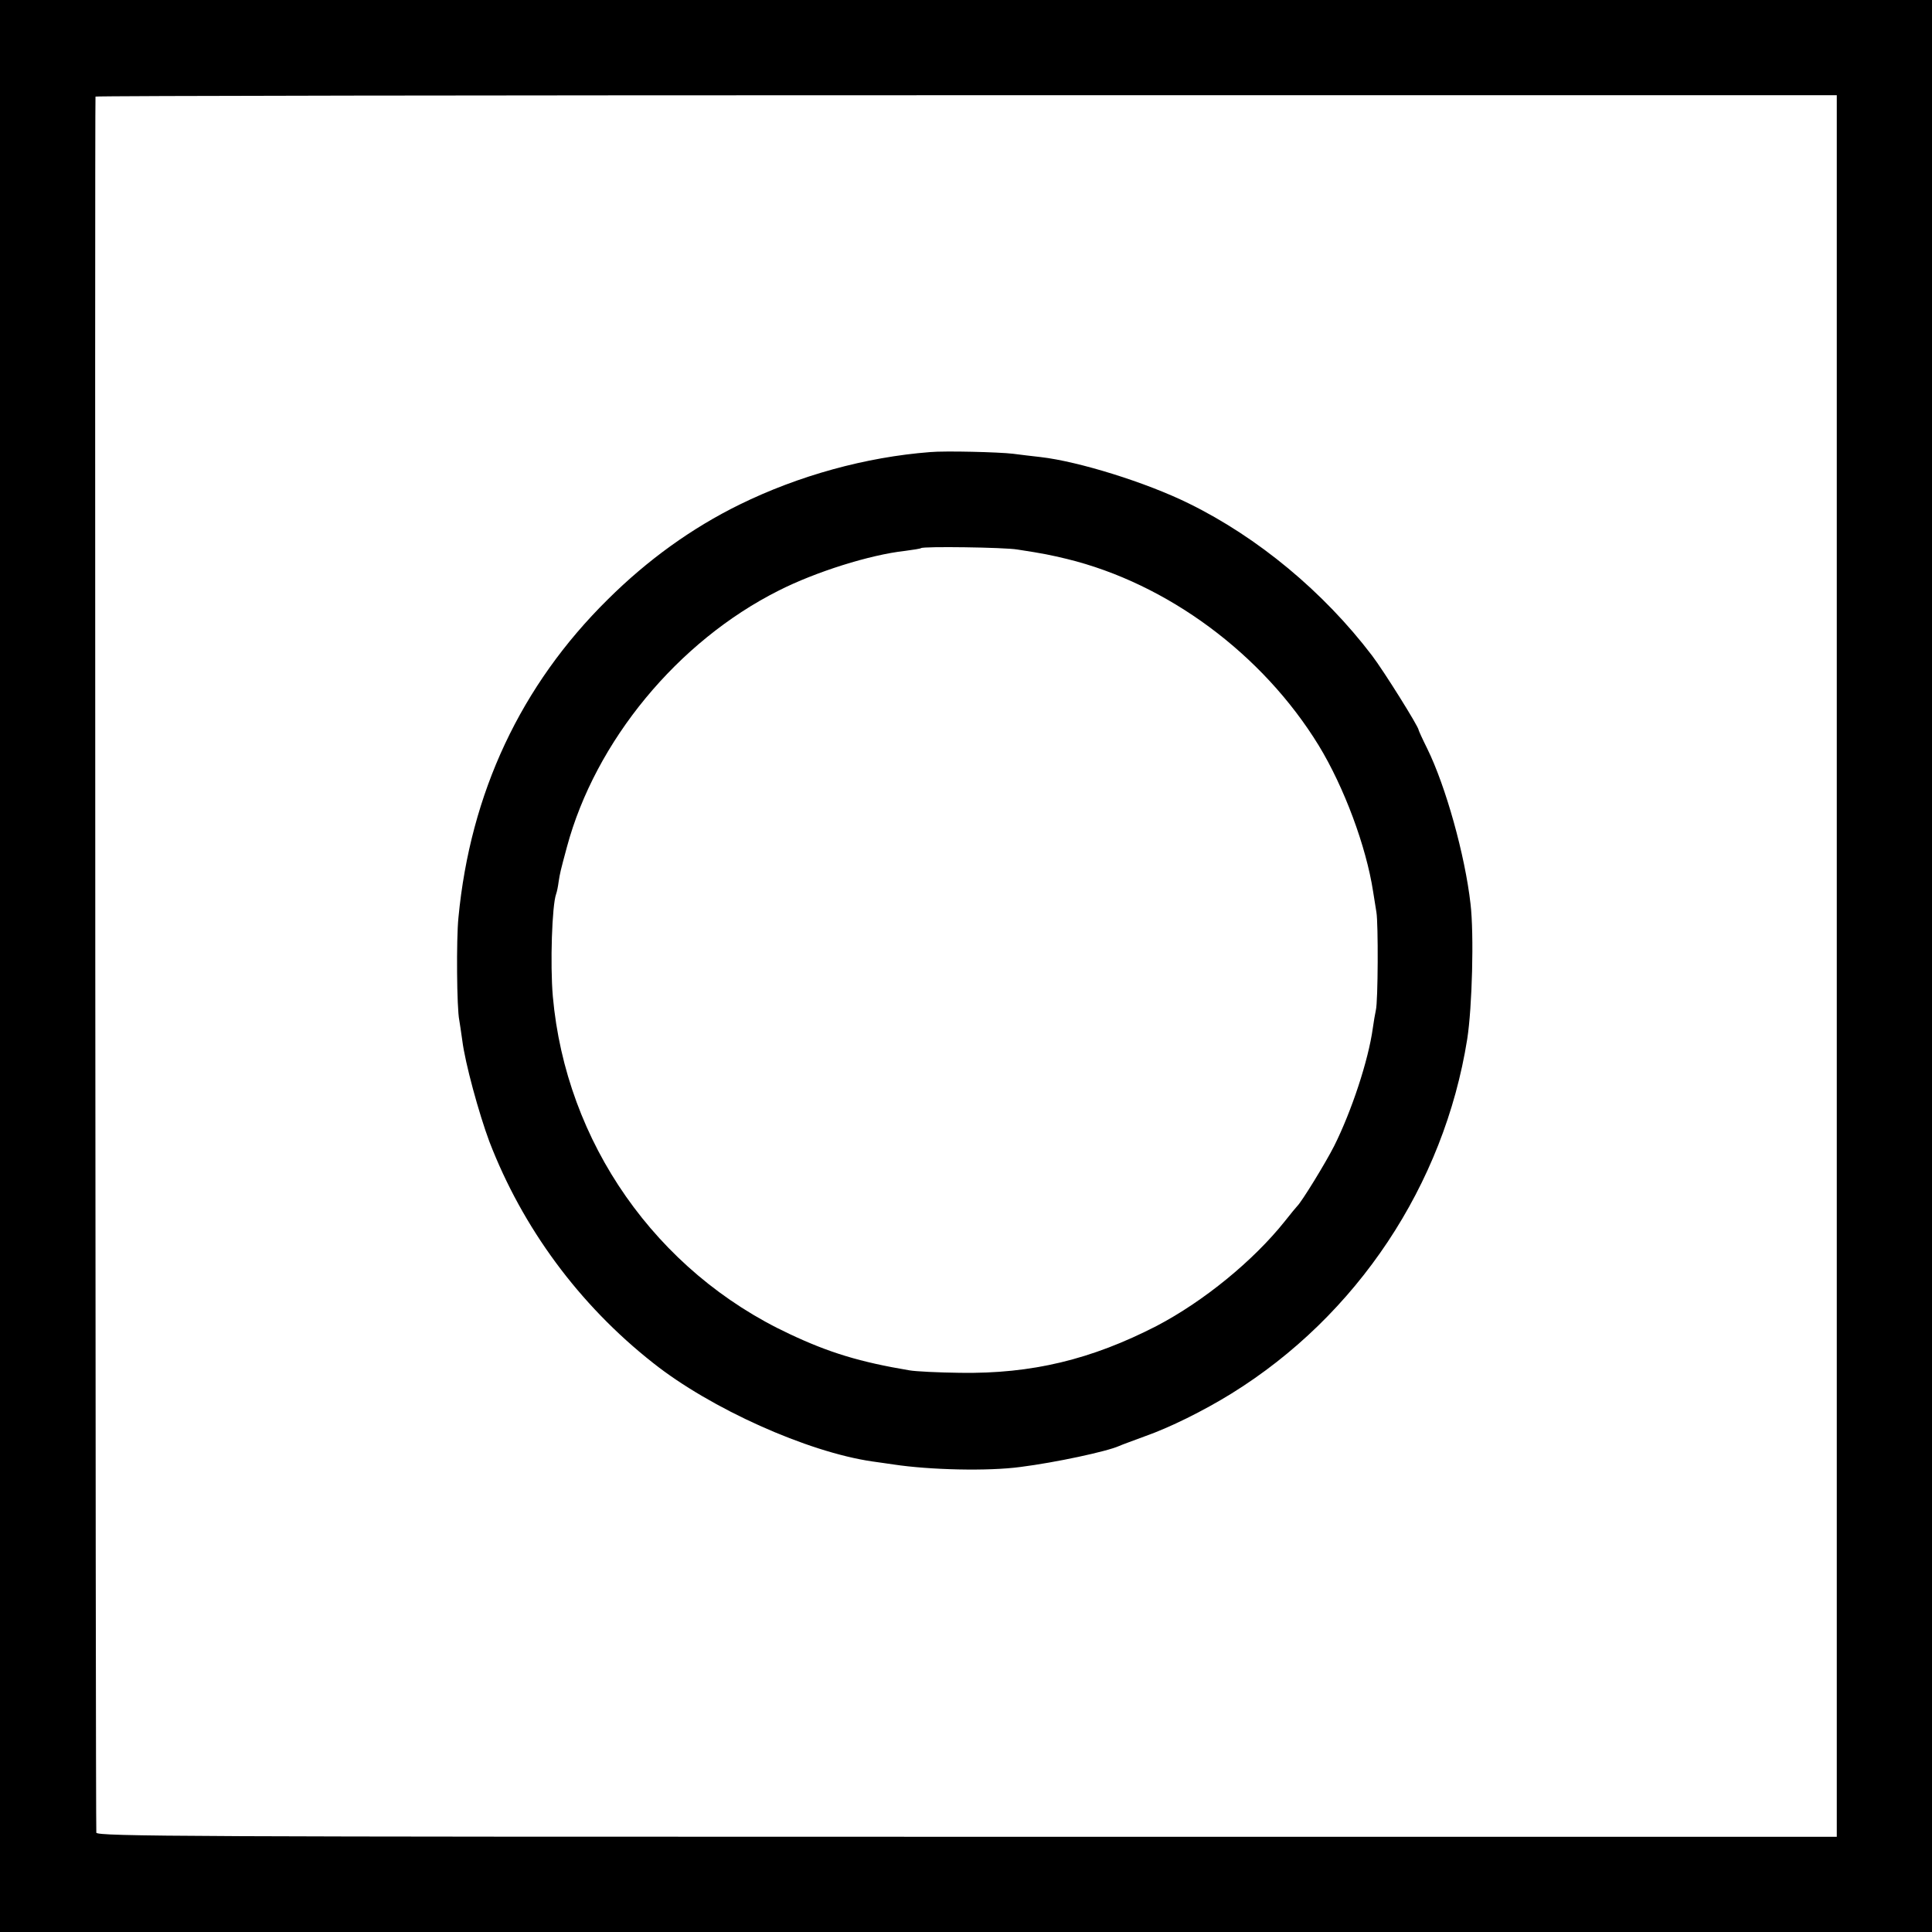
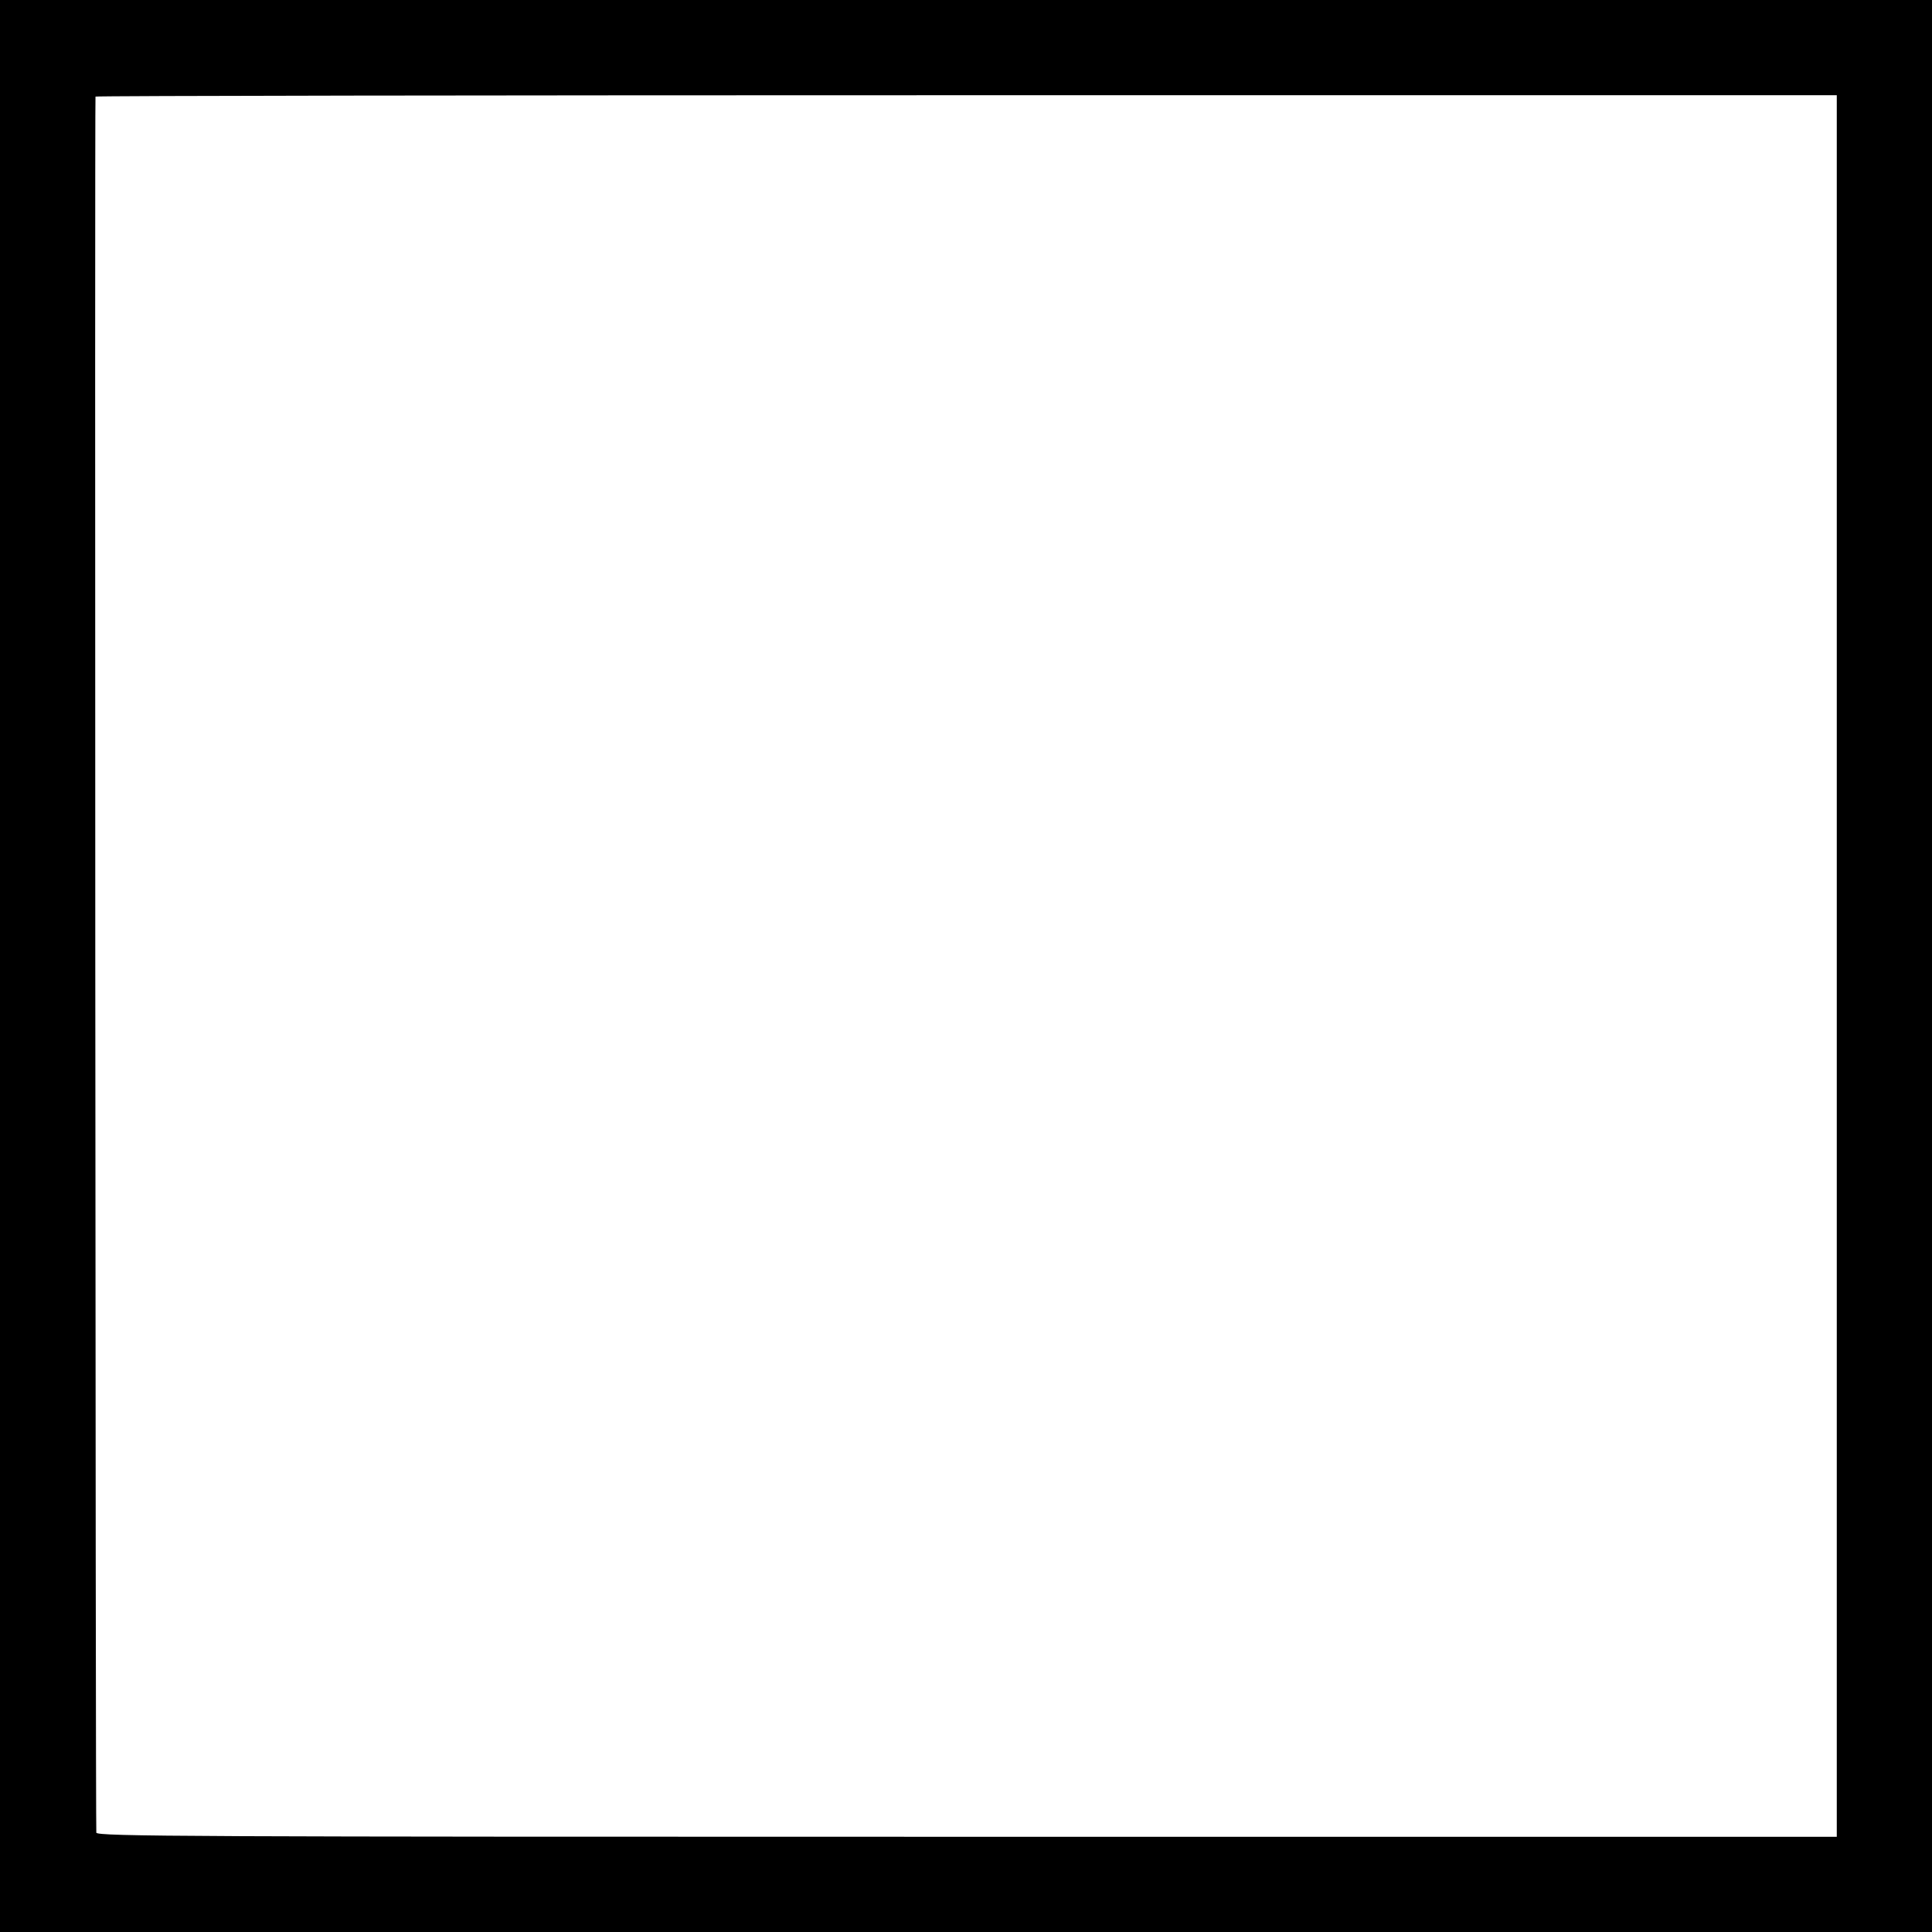
<svg xmlns="http://www.w3.org/2000/svg" version="1.0" width="700pt" height="700pt" viewBox="0 0 700 700" preserveAspectRatio="xMidYMid meet">
  <g transform="translate(0,700) scale(0.1,-0.1)" fill="#000000" stroke="none">
    <path d="M0 3500 l0 -3500 3500 0 3500 0 0 3500 0 3500 -3500 0 -3500 0 0 -3500z m6655 0 l0 -3155 -3152 0 c-2812 0 -3153 1 -3154 15 -3 28 -6 6285 -3 6290 1 3 1421 5 3156 5 l3153 0 0 -3155z" />
-     <path d="M3370 5362 c-233 -18 -476 -85 -690 -190 -173 -85 -333 -200 -478 -344 -315 -311 -498 -701 -541 -1153 -8 -78 -6 -329 3 -371 2 -12 7 -45 11 -74 10 -81 60 -264 98 -366 120 -312 325 -591 593 -802 209 -166 560 -323 794 -357 25 -3 60 -9 77 -11 132 -20 344 -25 461 -9 126 16 313 56 357 76 11 5 53 20 93 35 91 32 212 92 314 155 455 282 770 756 854 1284 18 115 25 380 12 490 -20 177 -90 427 -157 563 -17 34 -31 65 -31 67 0 12 -127 215 -169 270 -175 230 -413 428 -664 551 -154 76 -398 152 -537 168 -30 3 -75 9 -100 12 -50 6 -245 11 -300 6z m316 -353 c98 -15 120 -20 179 -34 365 -89 710 -345 913 -676 92 -151 172 -366 197 -529 4 -25 9 -58 12 -75 7 -40 6 -324 -2 -355 -3 -14 -8 -43 -11 -65 -16 -117 -77 -301 -140 -427 -32 -63 -118 -203 -134 -218 -3 -3 -23 -27 -45 -55 -114 -143 -294 -290 -464 -379 -237 -122 -453 -174 -712 -170 -79 1 -162 5 -184 9 -179 30 -291 64 -435 132 -483 226 -810 694 -857 1223 -10 116 -3 330 12 371 3 8 7 28 9 44 5 32 6 37 30 126 103 383 401 745 767 929 134 68 331 130 458 144 30 4 56 8 58 10 7 7 302 3 349 -5z" />
  </g>
</svg>